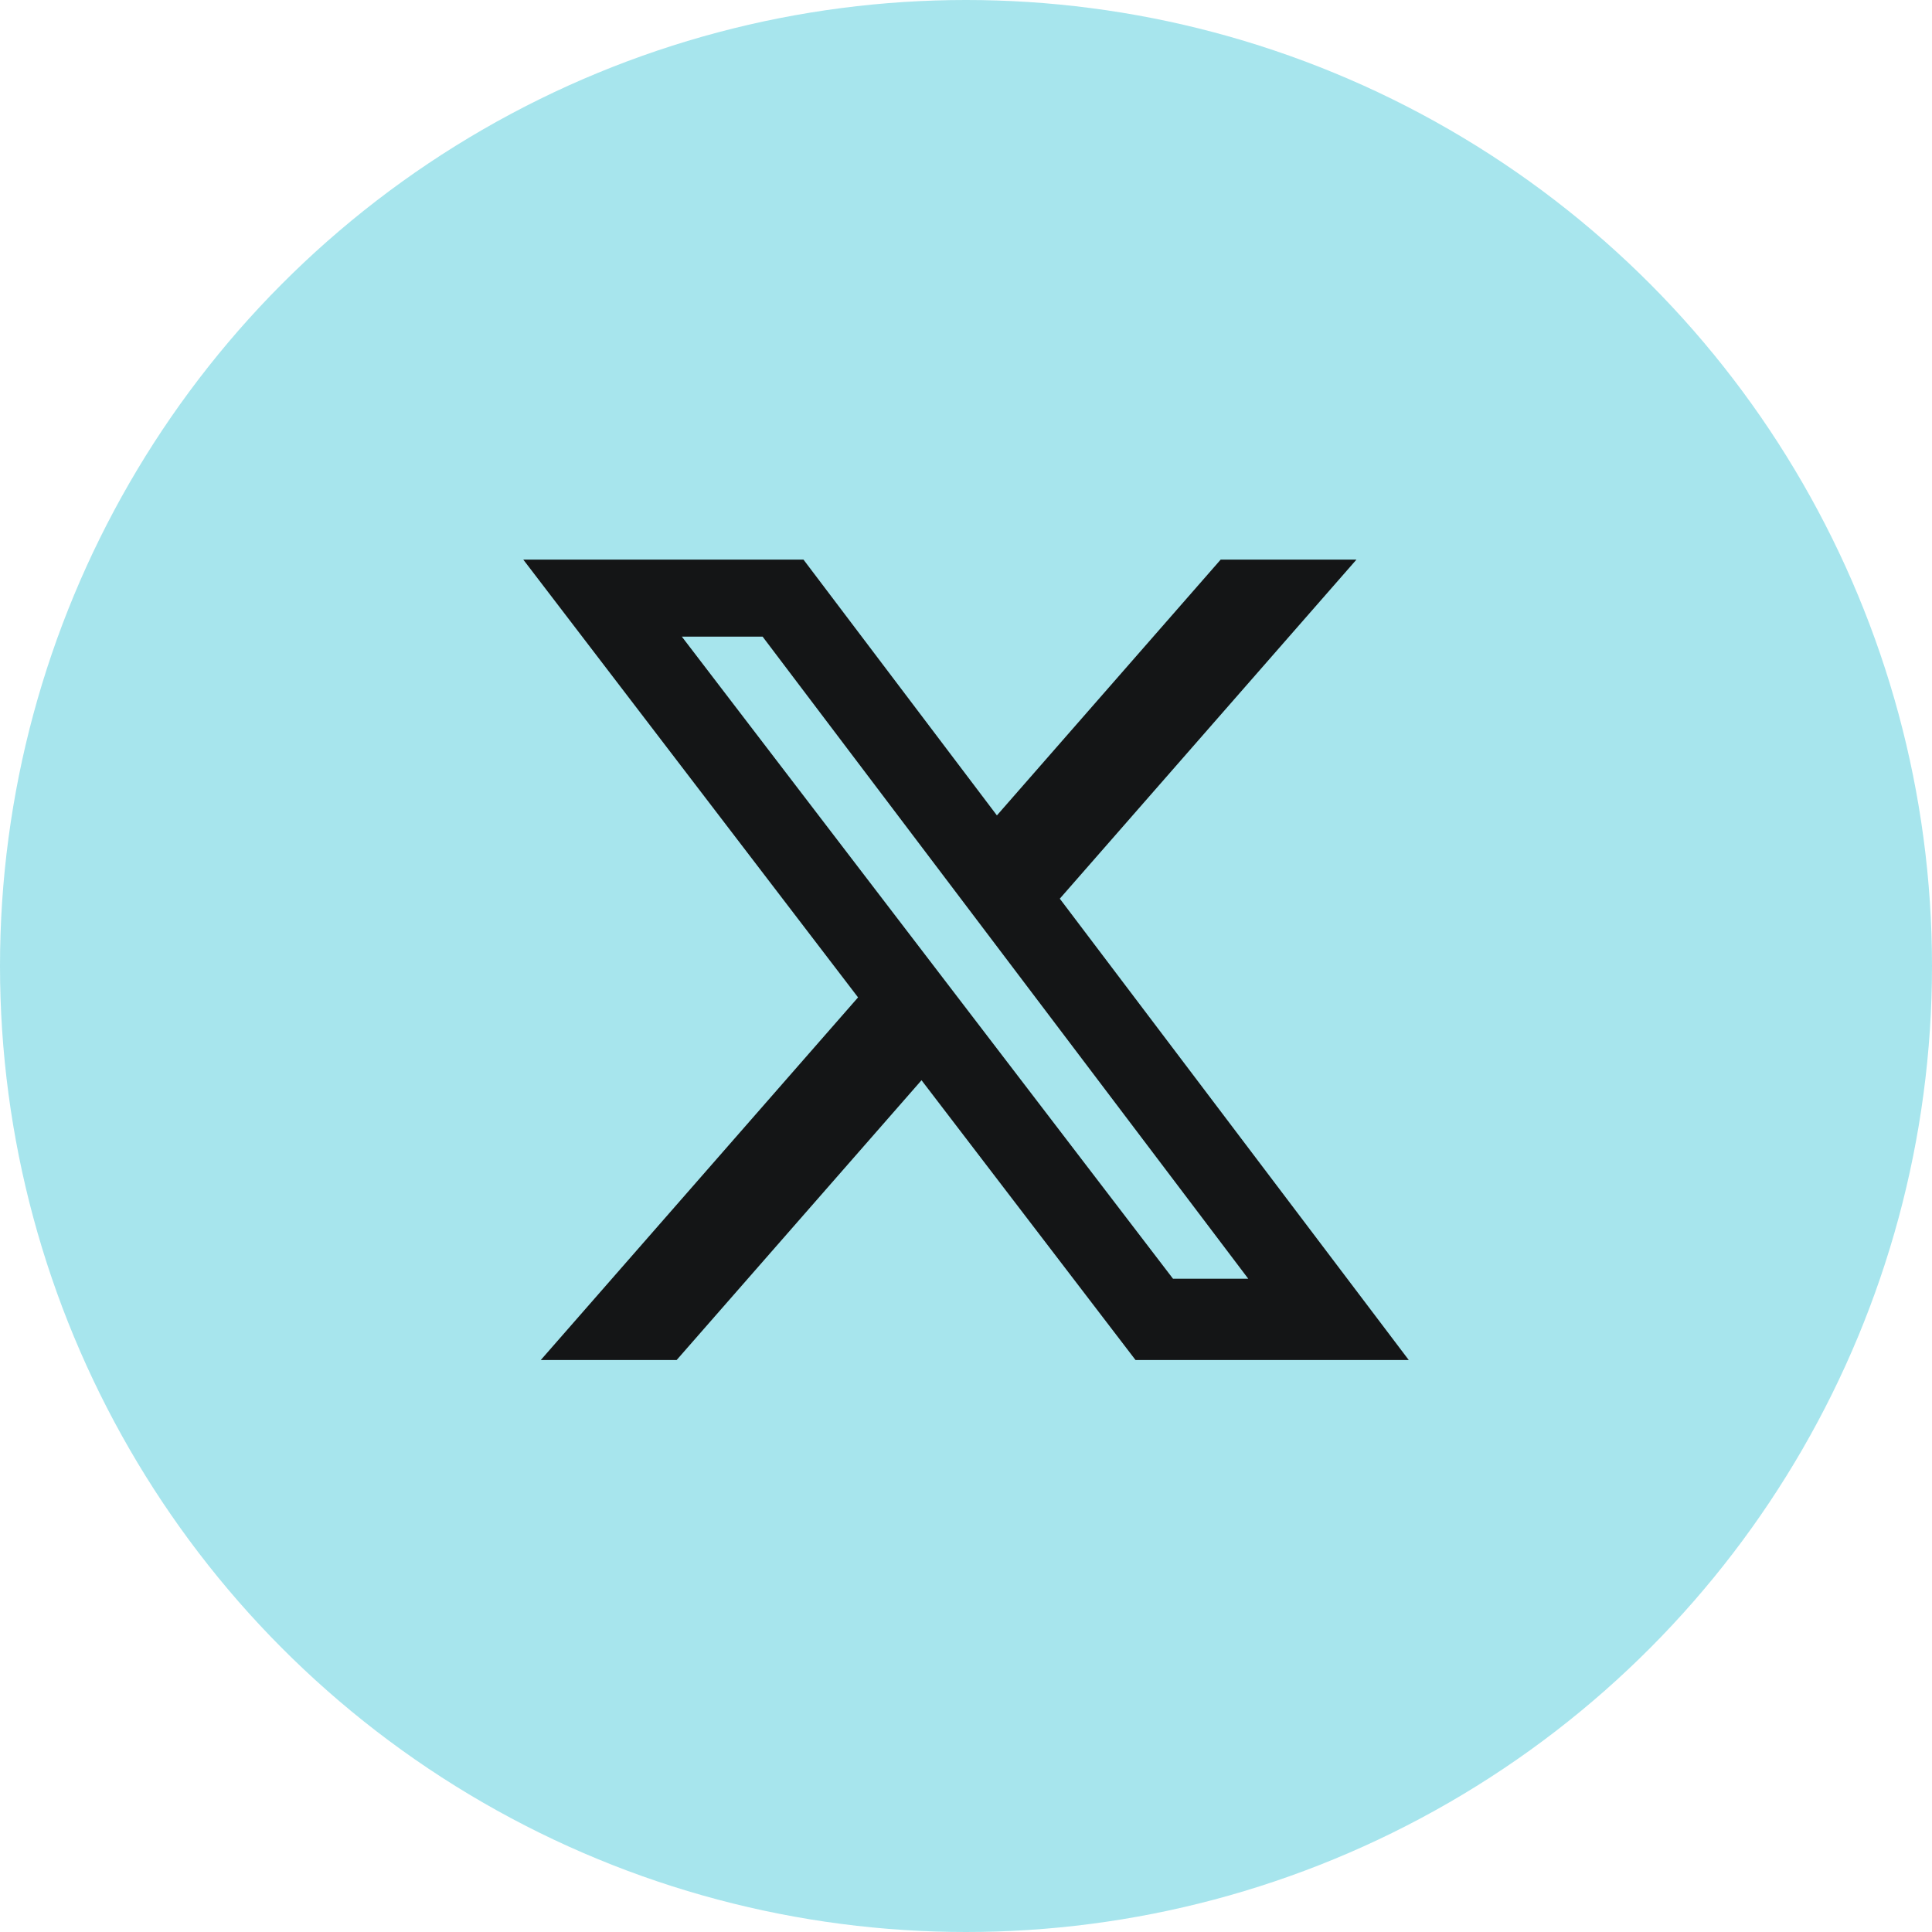
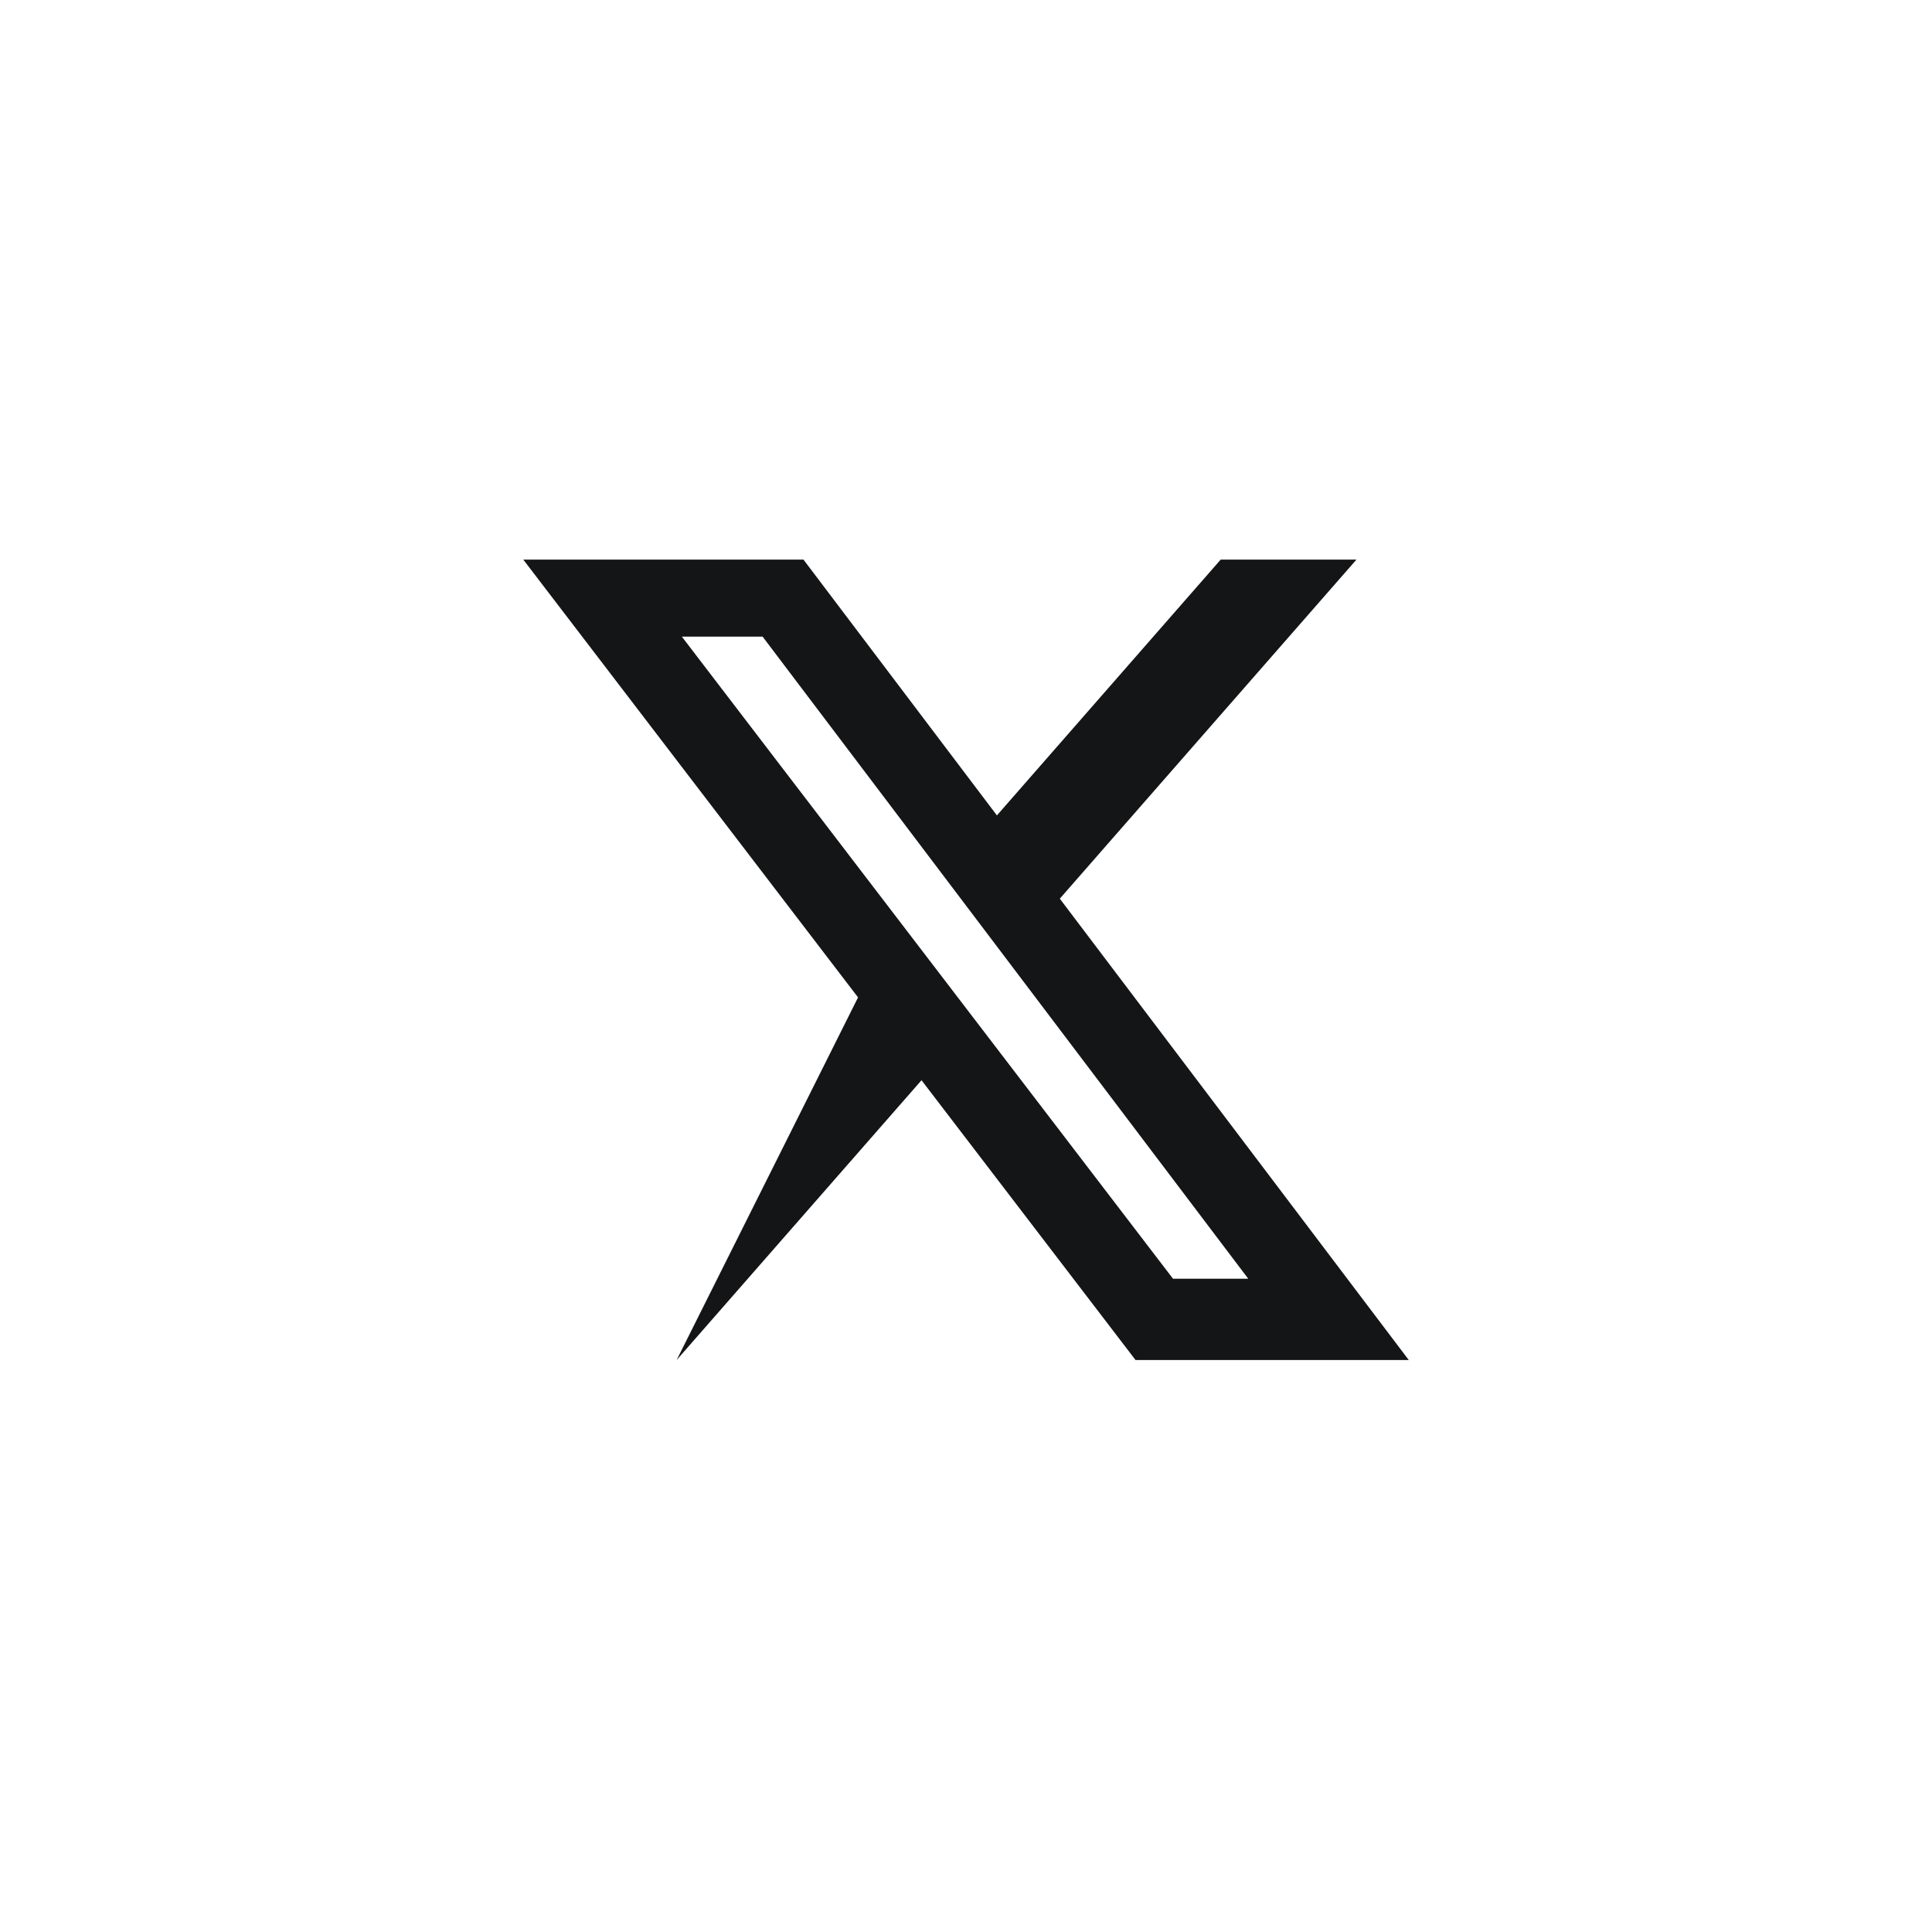
<svg xmlns="http://www.w3.org/2000/svg" width="40" height="40" viewBox="0 0 40 40" fill="none">
-   <circle opacity="0.4" cx="20" cy="20" r="20" fill="#23BFD3" />
-   <path d="M25.273 11.586H28.084L21.942 18.606L29.167 28.158H23.51L19.079 22.365L14.009 28.158H11.196L17.765 20.65L10.834 11.586H16.635L20.64 16.882L25.273 11.586ZM24.286 26.475H25.844L15.789 13.181H14.117L24.286 26.475Z" fill="#141516" />
+   <path d="M25.273 11.586H28.084L21.942 18.606L29.167 28.158H23.51L19.079 22.365L14.009 28.158L17.765 20.65L10.834 11.586H16.635L20.64 16.882L25.273 11.586ZM24.286 26.475H25.844L15.789 13.181H14.117L24.286 26.475Z" fill="#141516" />
</svg>